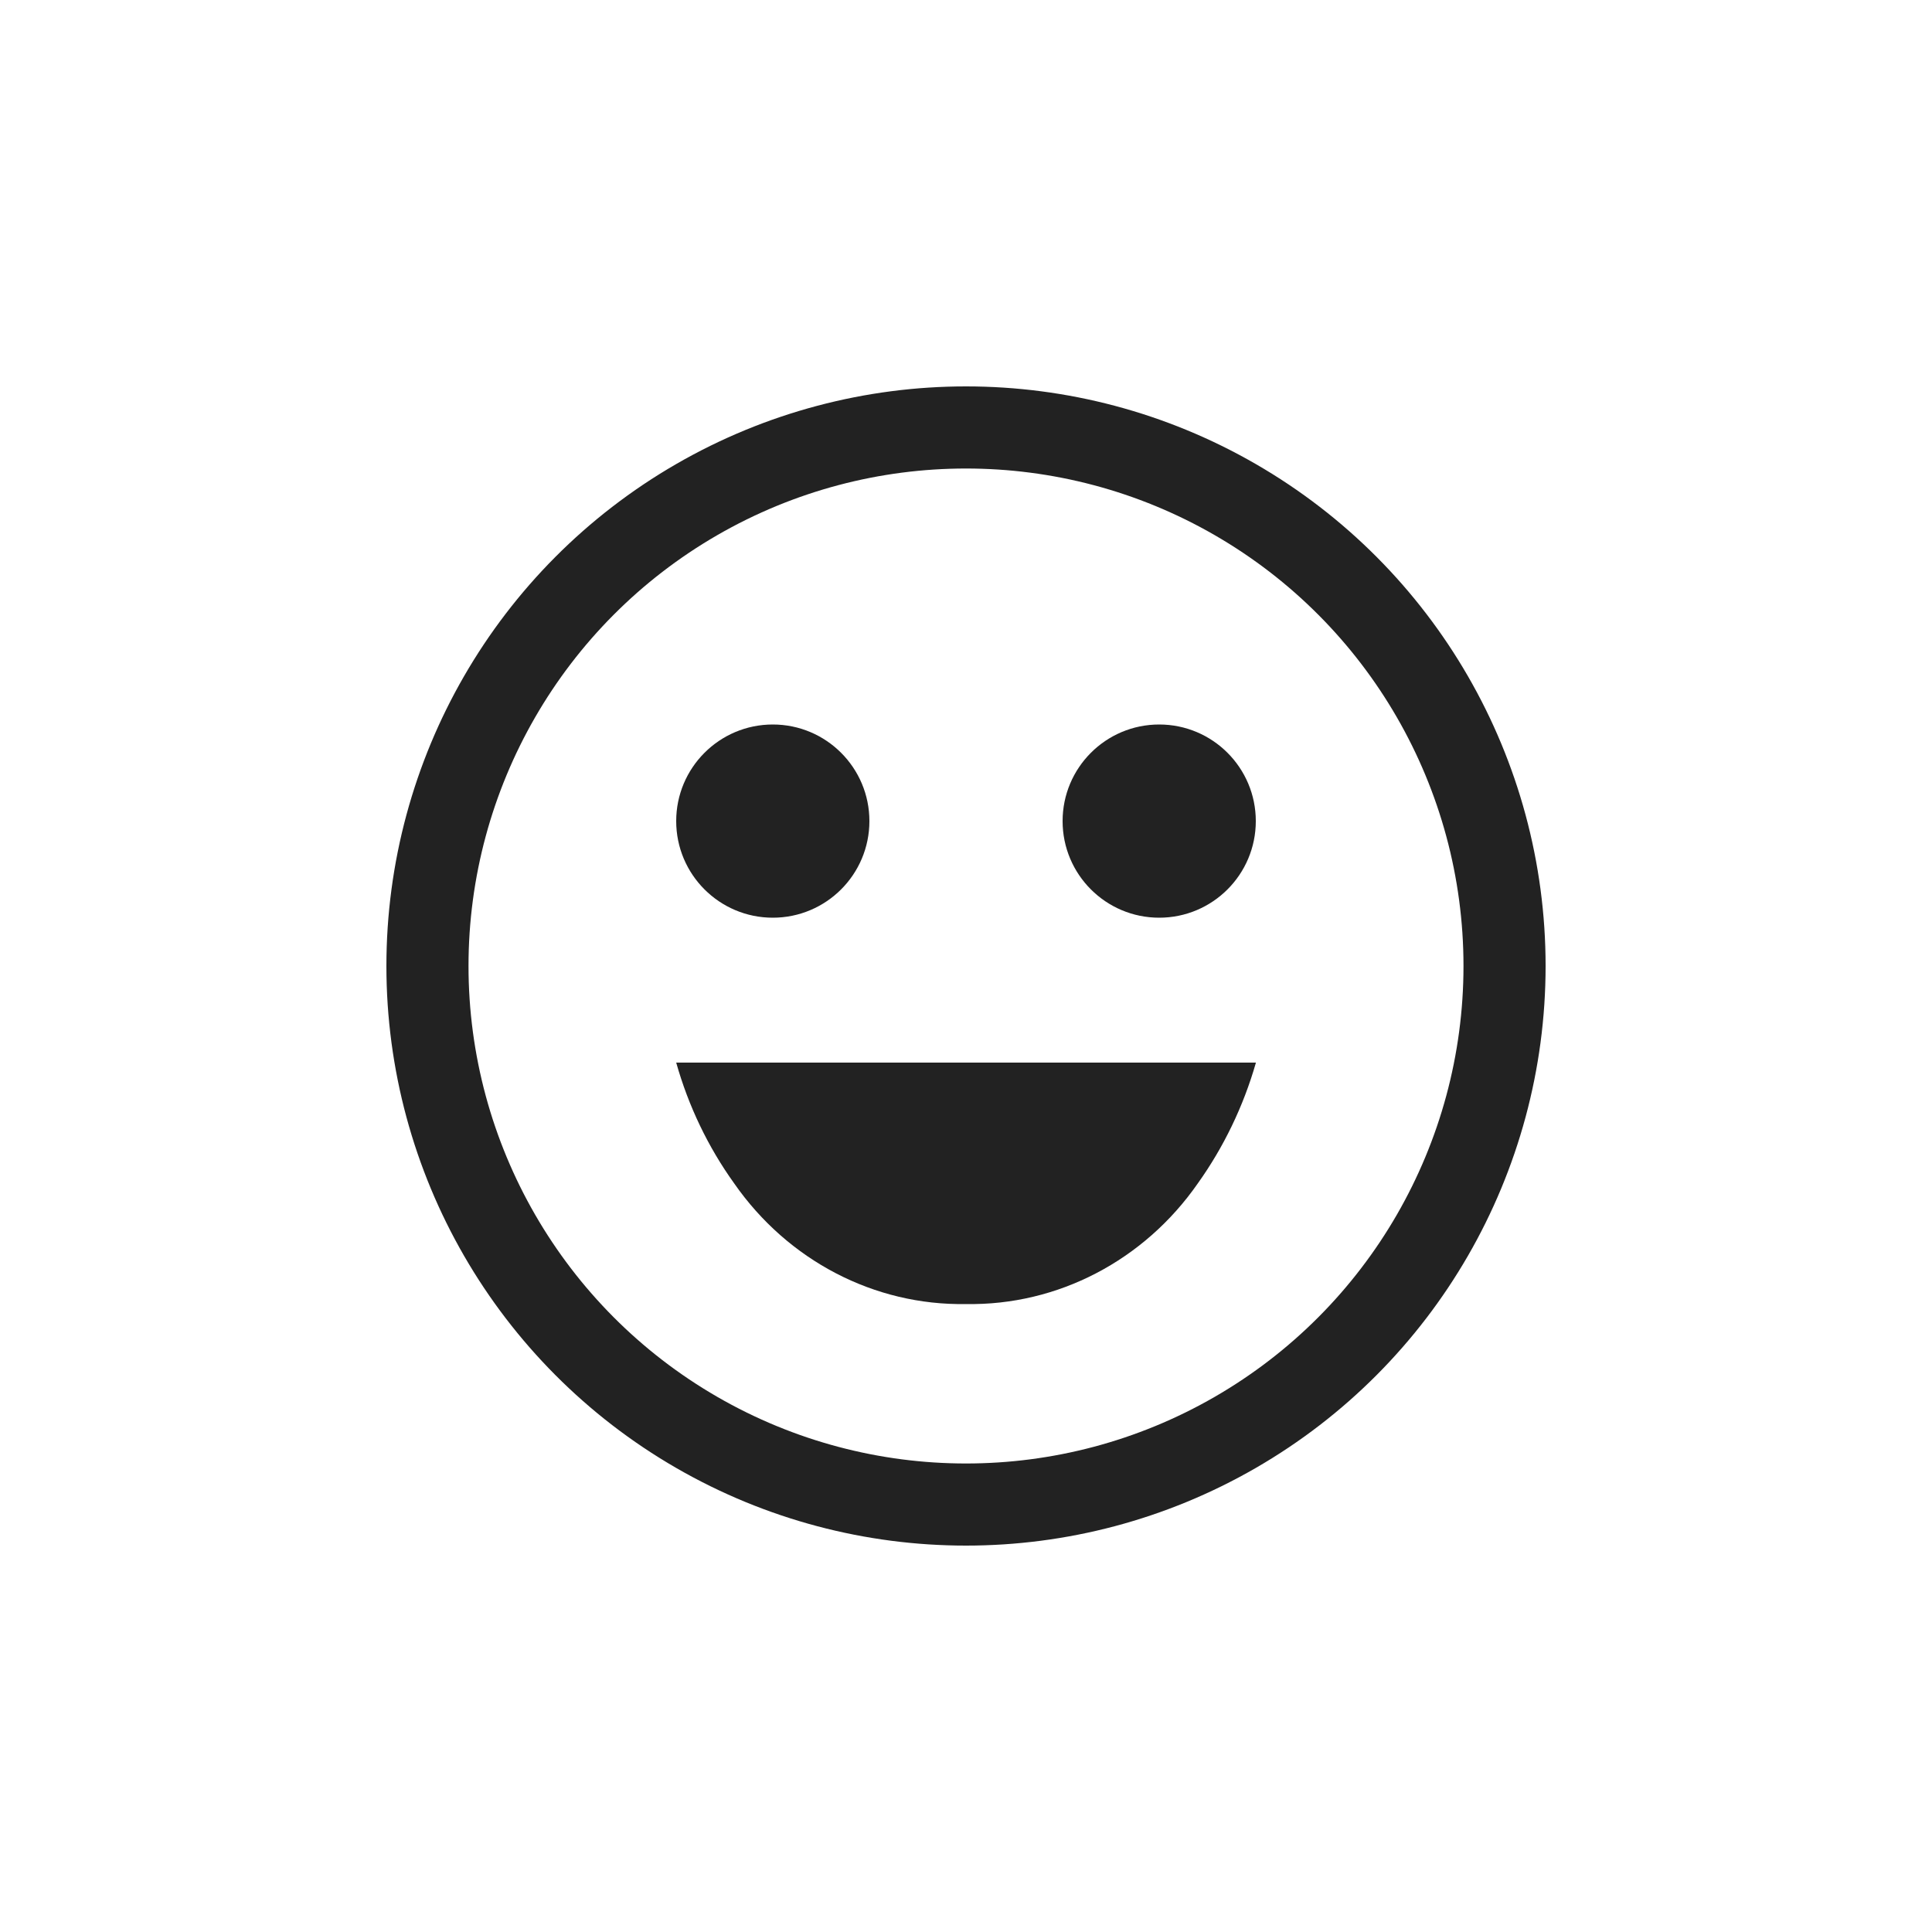
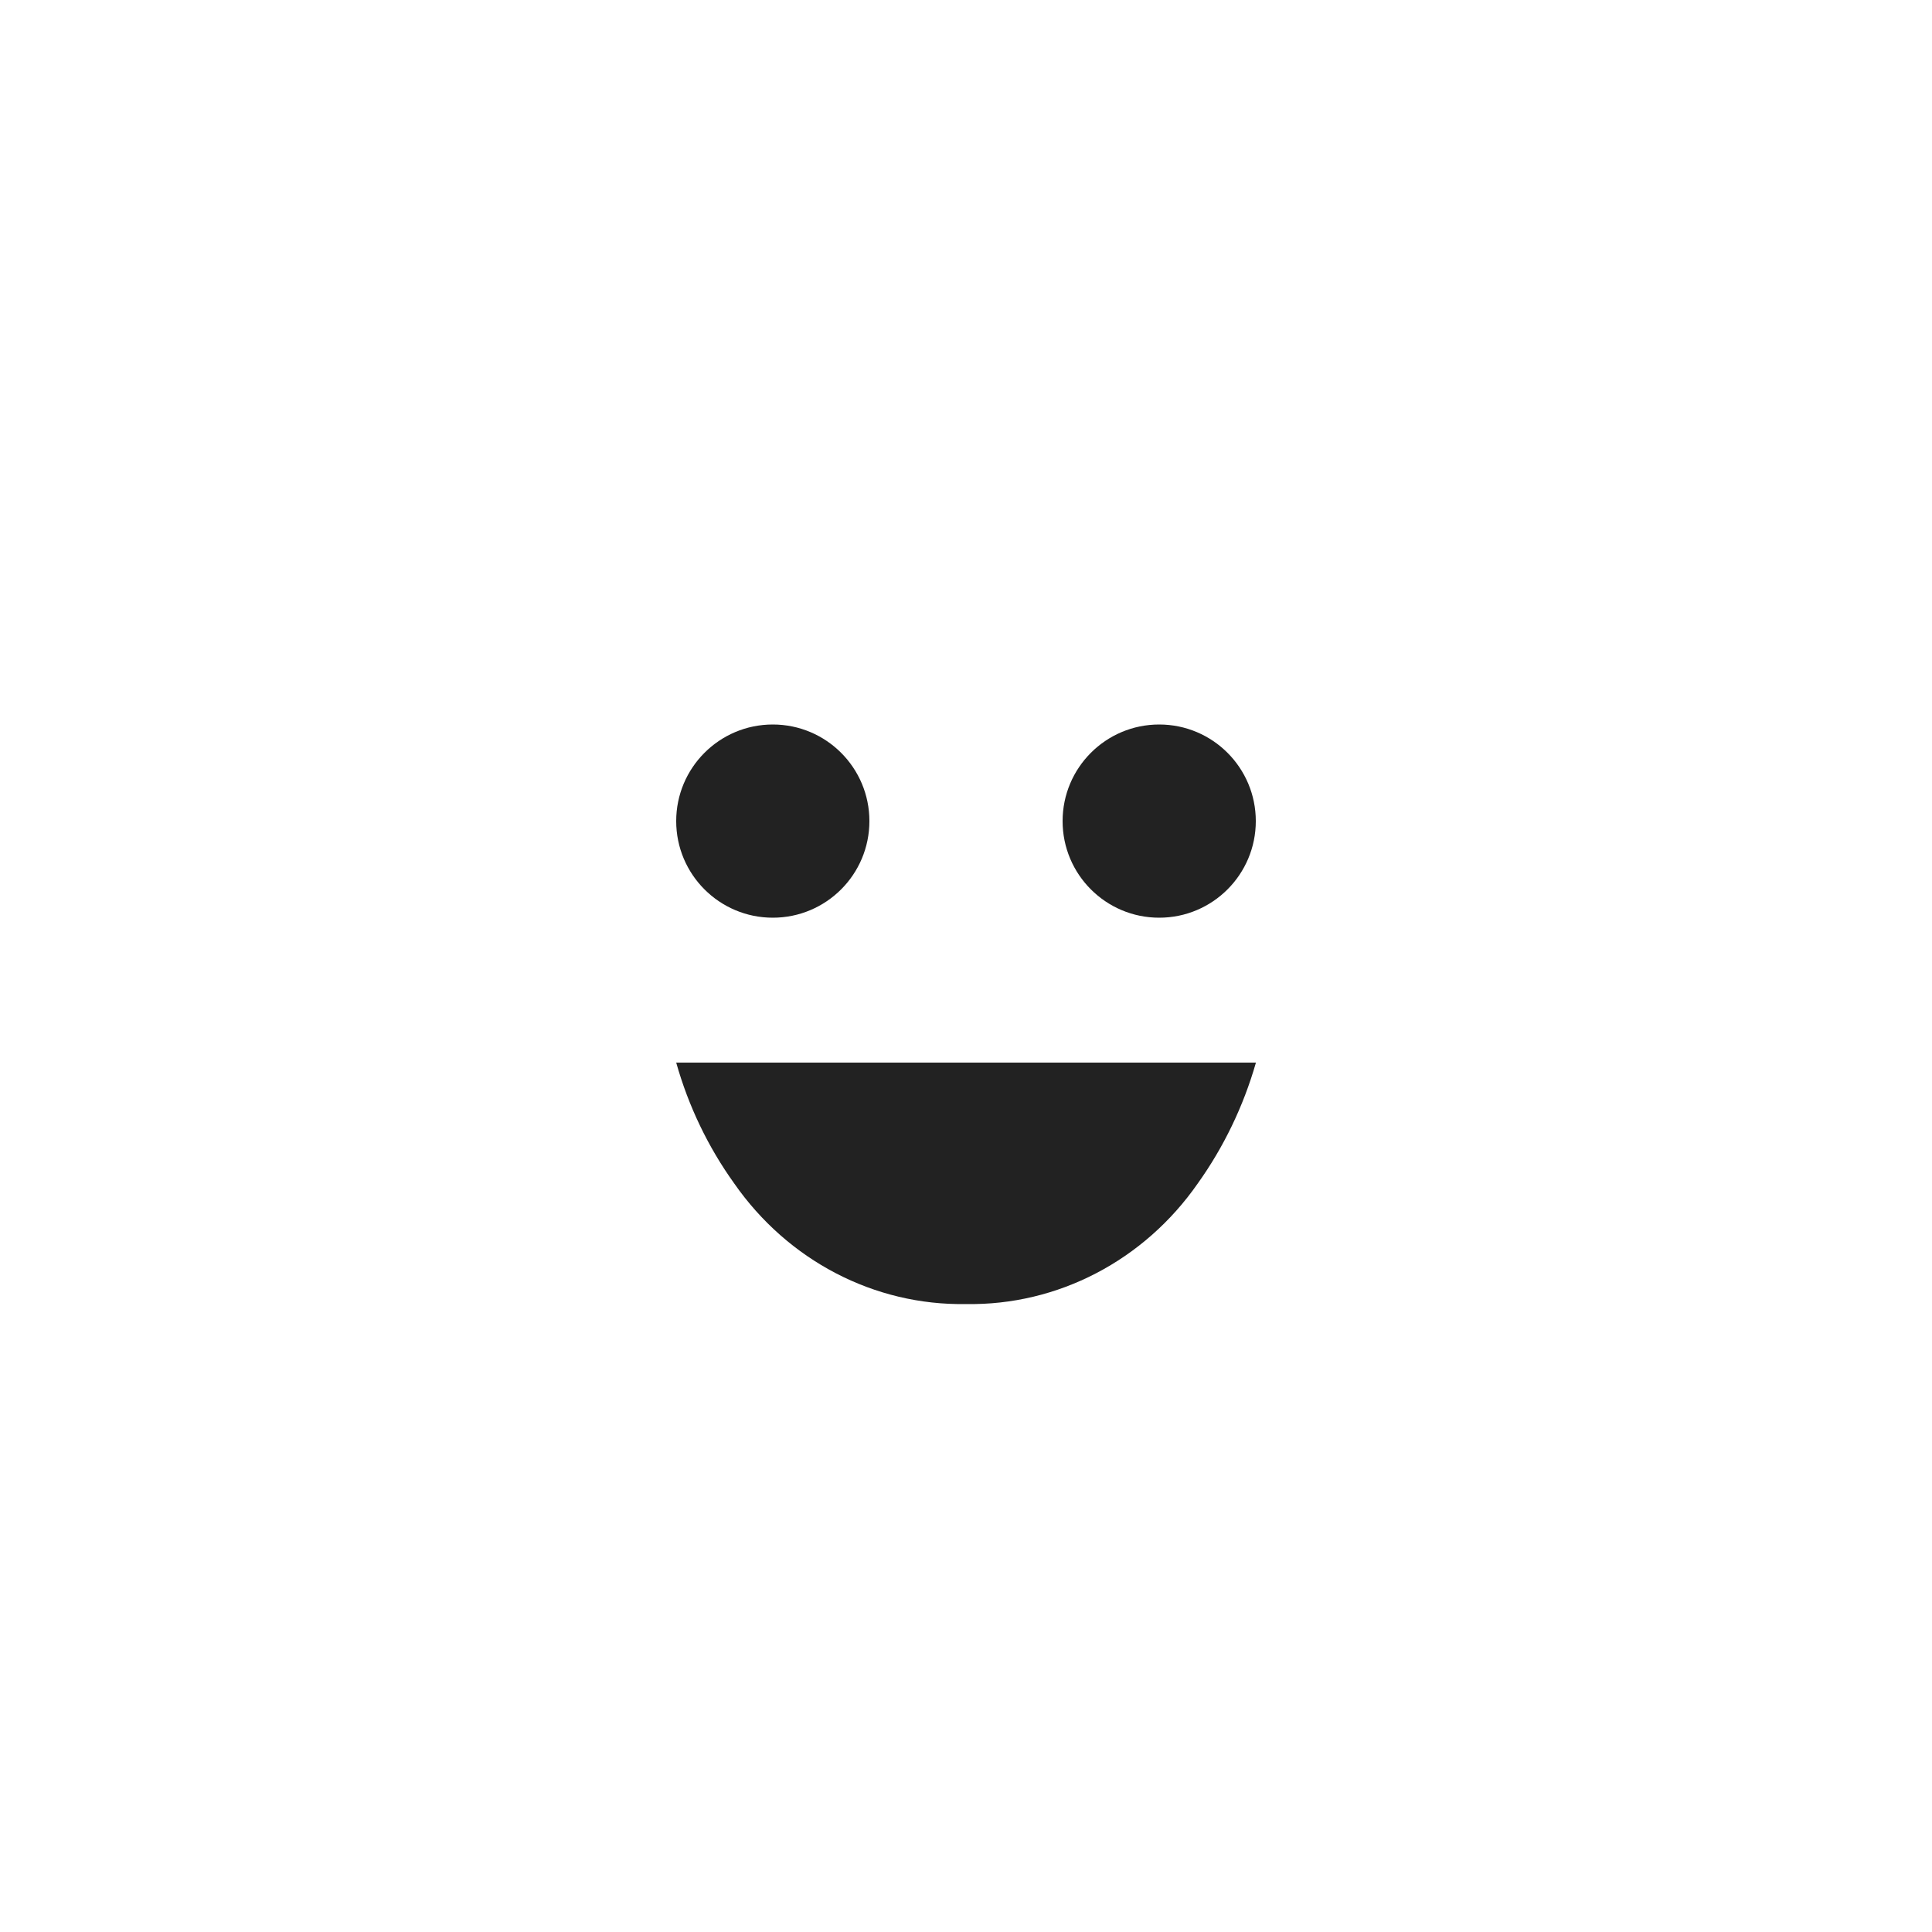
<svg xmlns="http://www.w3.org/2000/svg" width="40" height="40" viewBox="0 0 40 40" fill="none">
-   <circle cx="20" cy="20" r="11.15" stroke="#222222" stroke-width="1.7" />
  <circle cx="16" cy="17" r="2" fill="#222222" />
  <circle cx="24" cy="17" r="2" fill="#222222" />
  <path d="M15.2 24.5C16.312 26.099 18.104 27.032 20 26.999C21.896 27.032 23.688 26.099 24.8 24.5C25.336 23.749 25.742 22.906 26 22.01V22H14C14.254 22.901 14.66 23.748 15.2 24.5Z" fill="#222222" />
</svg>